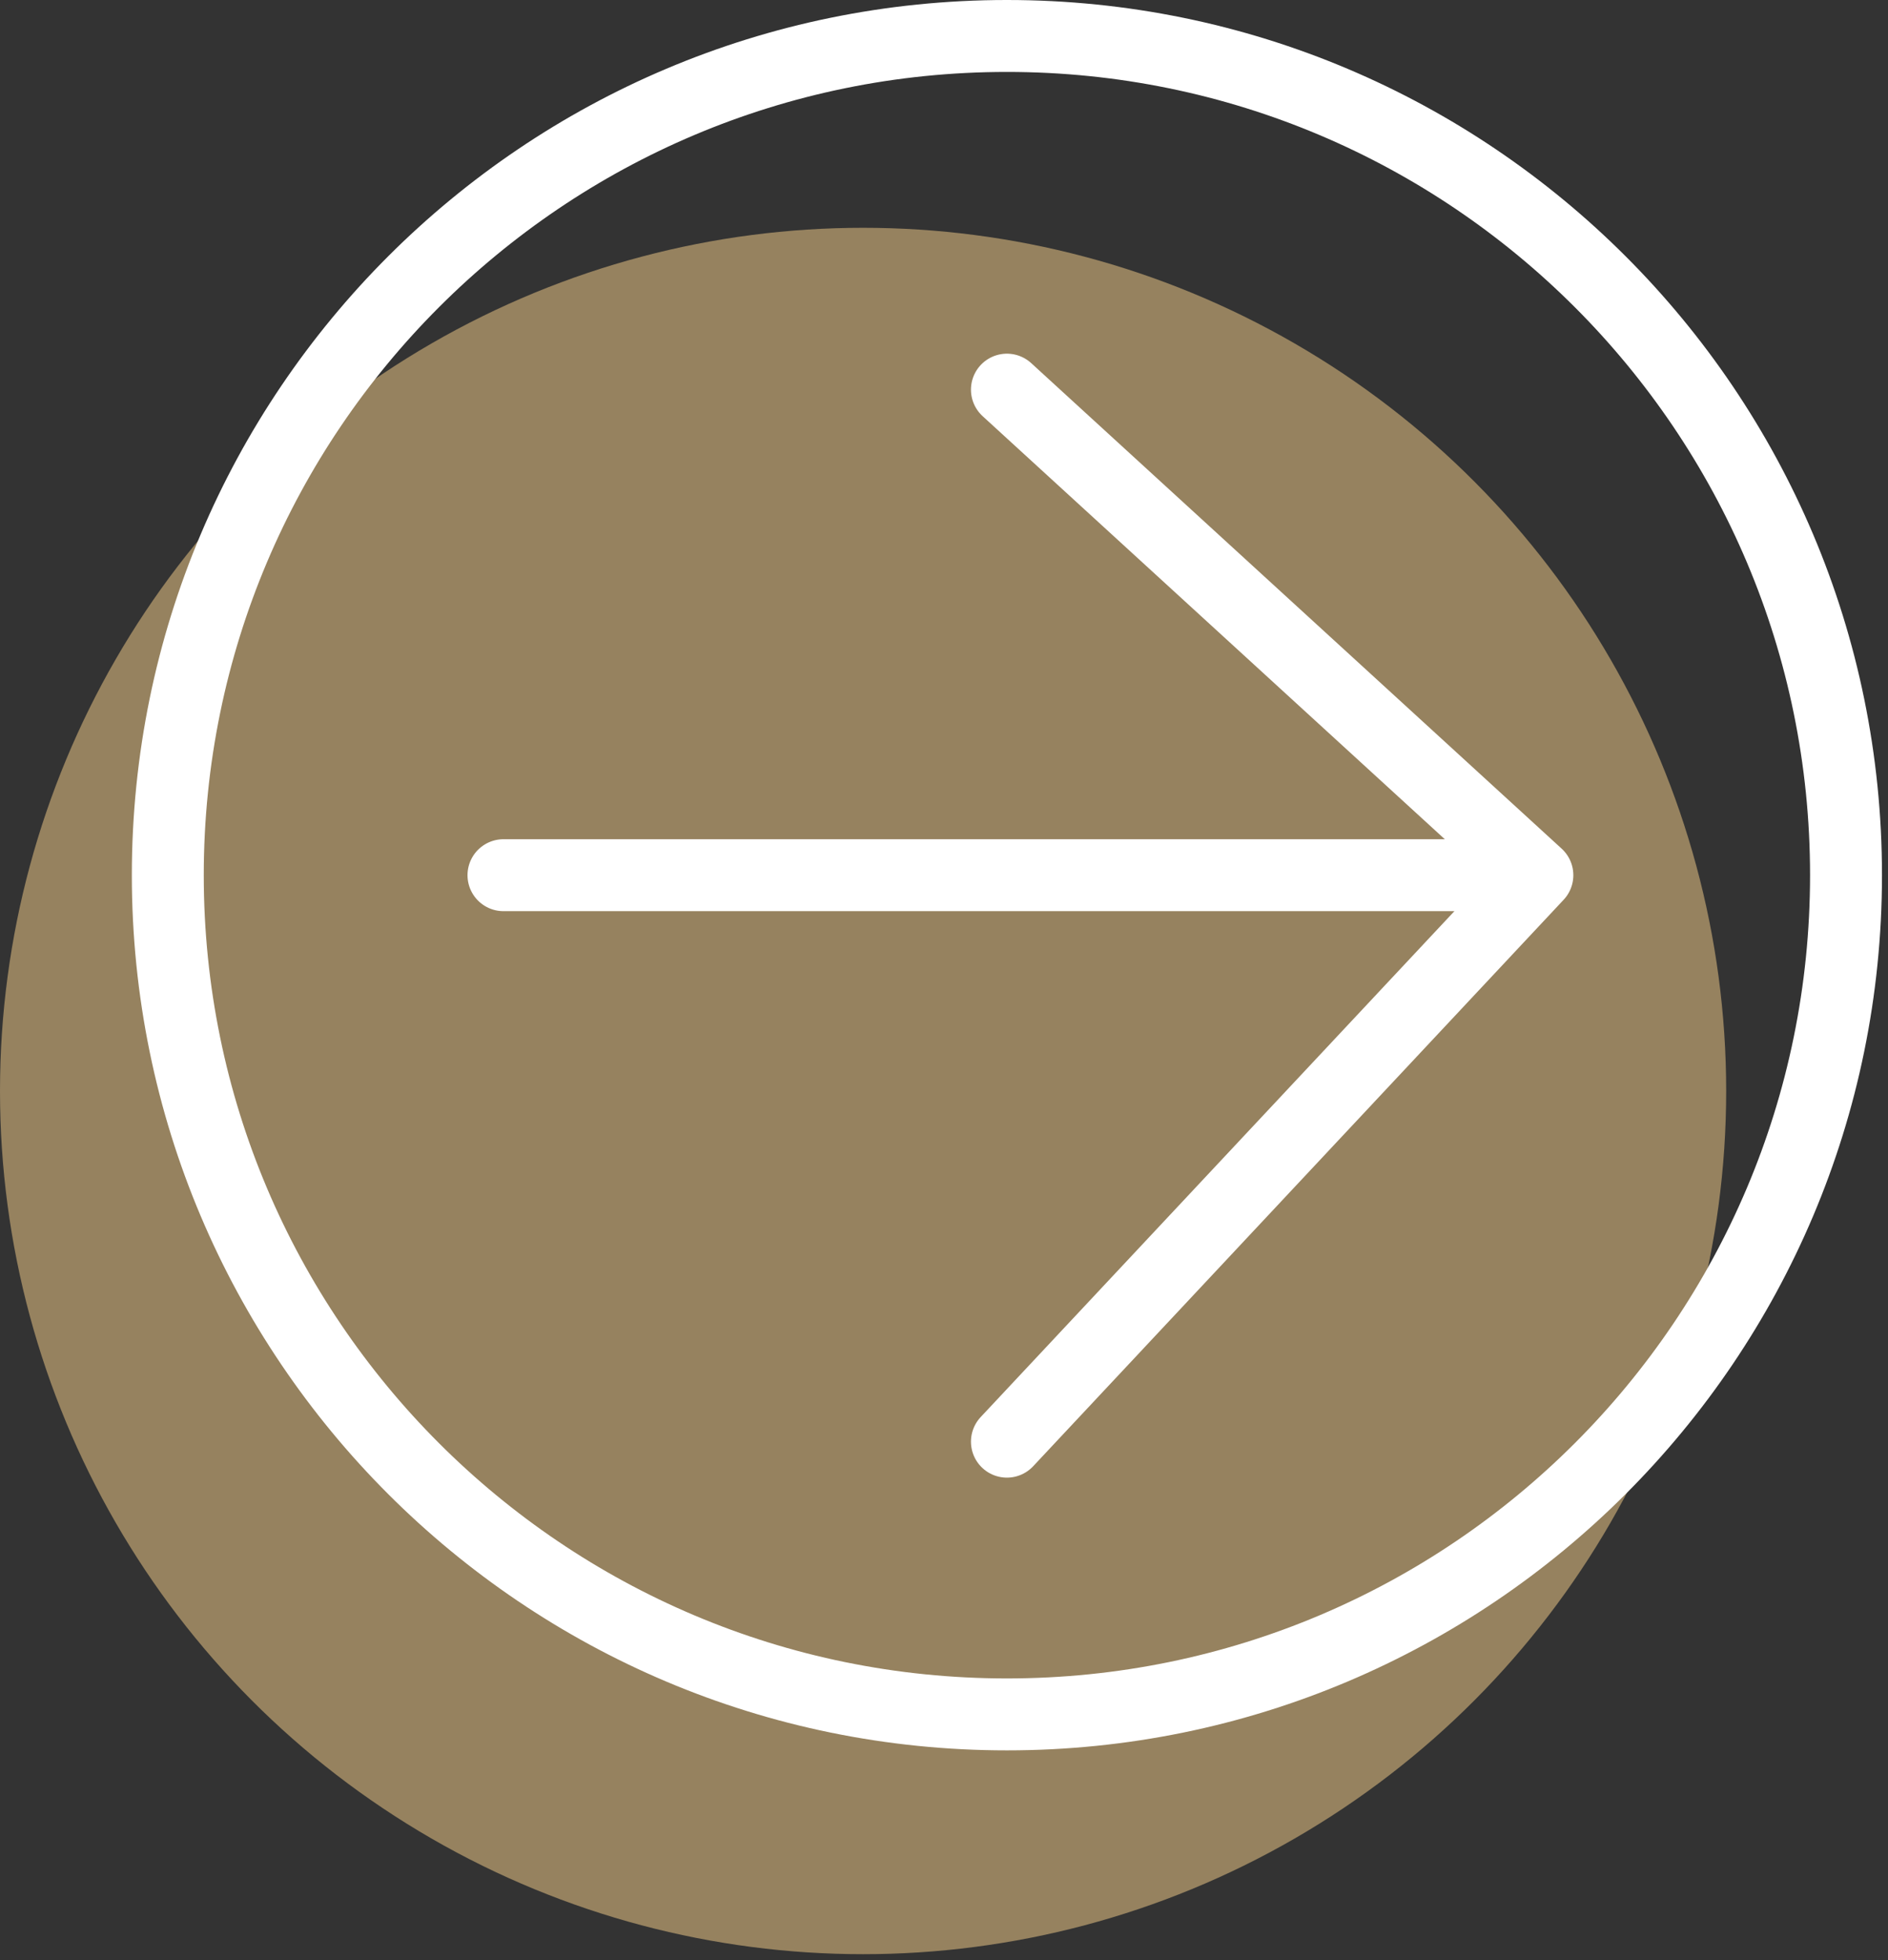
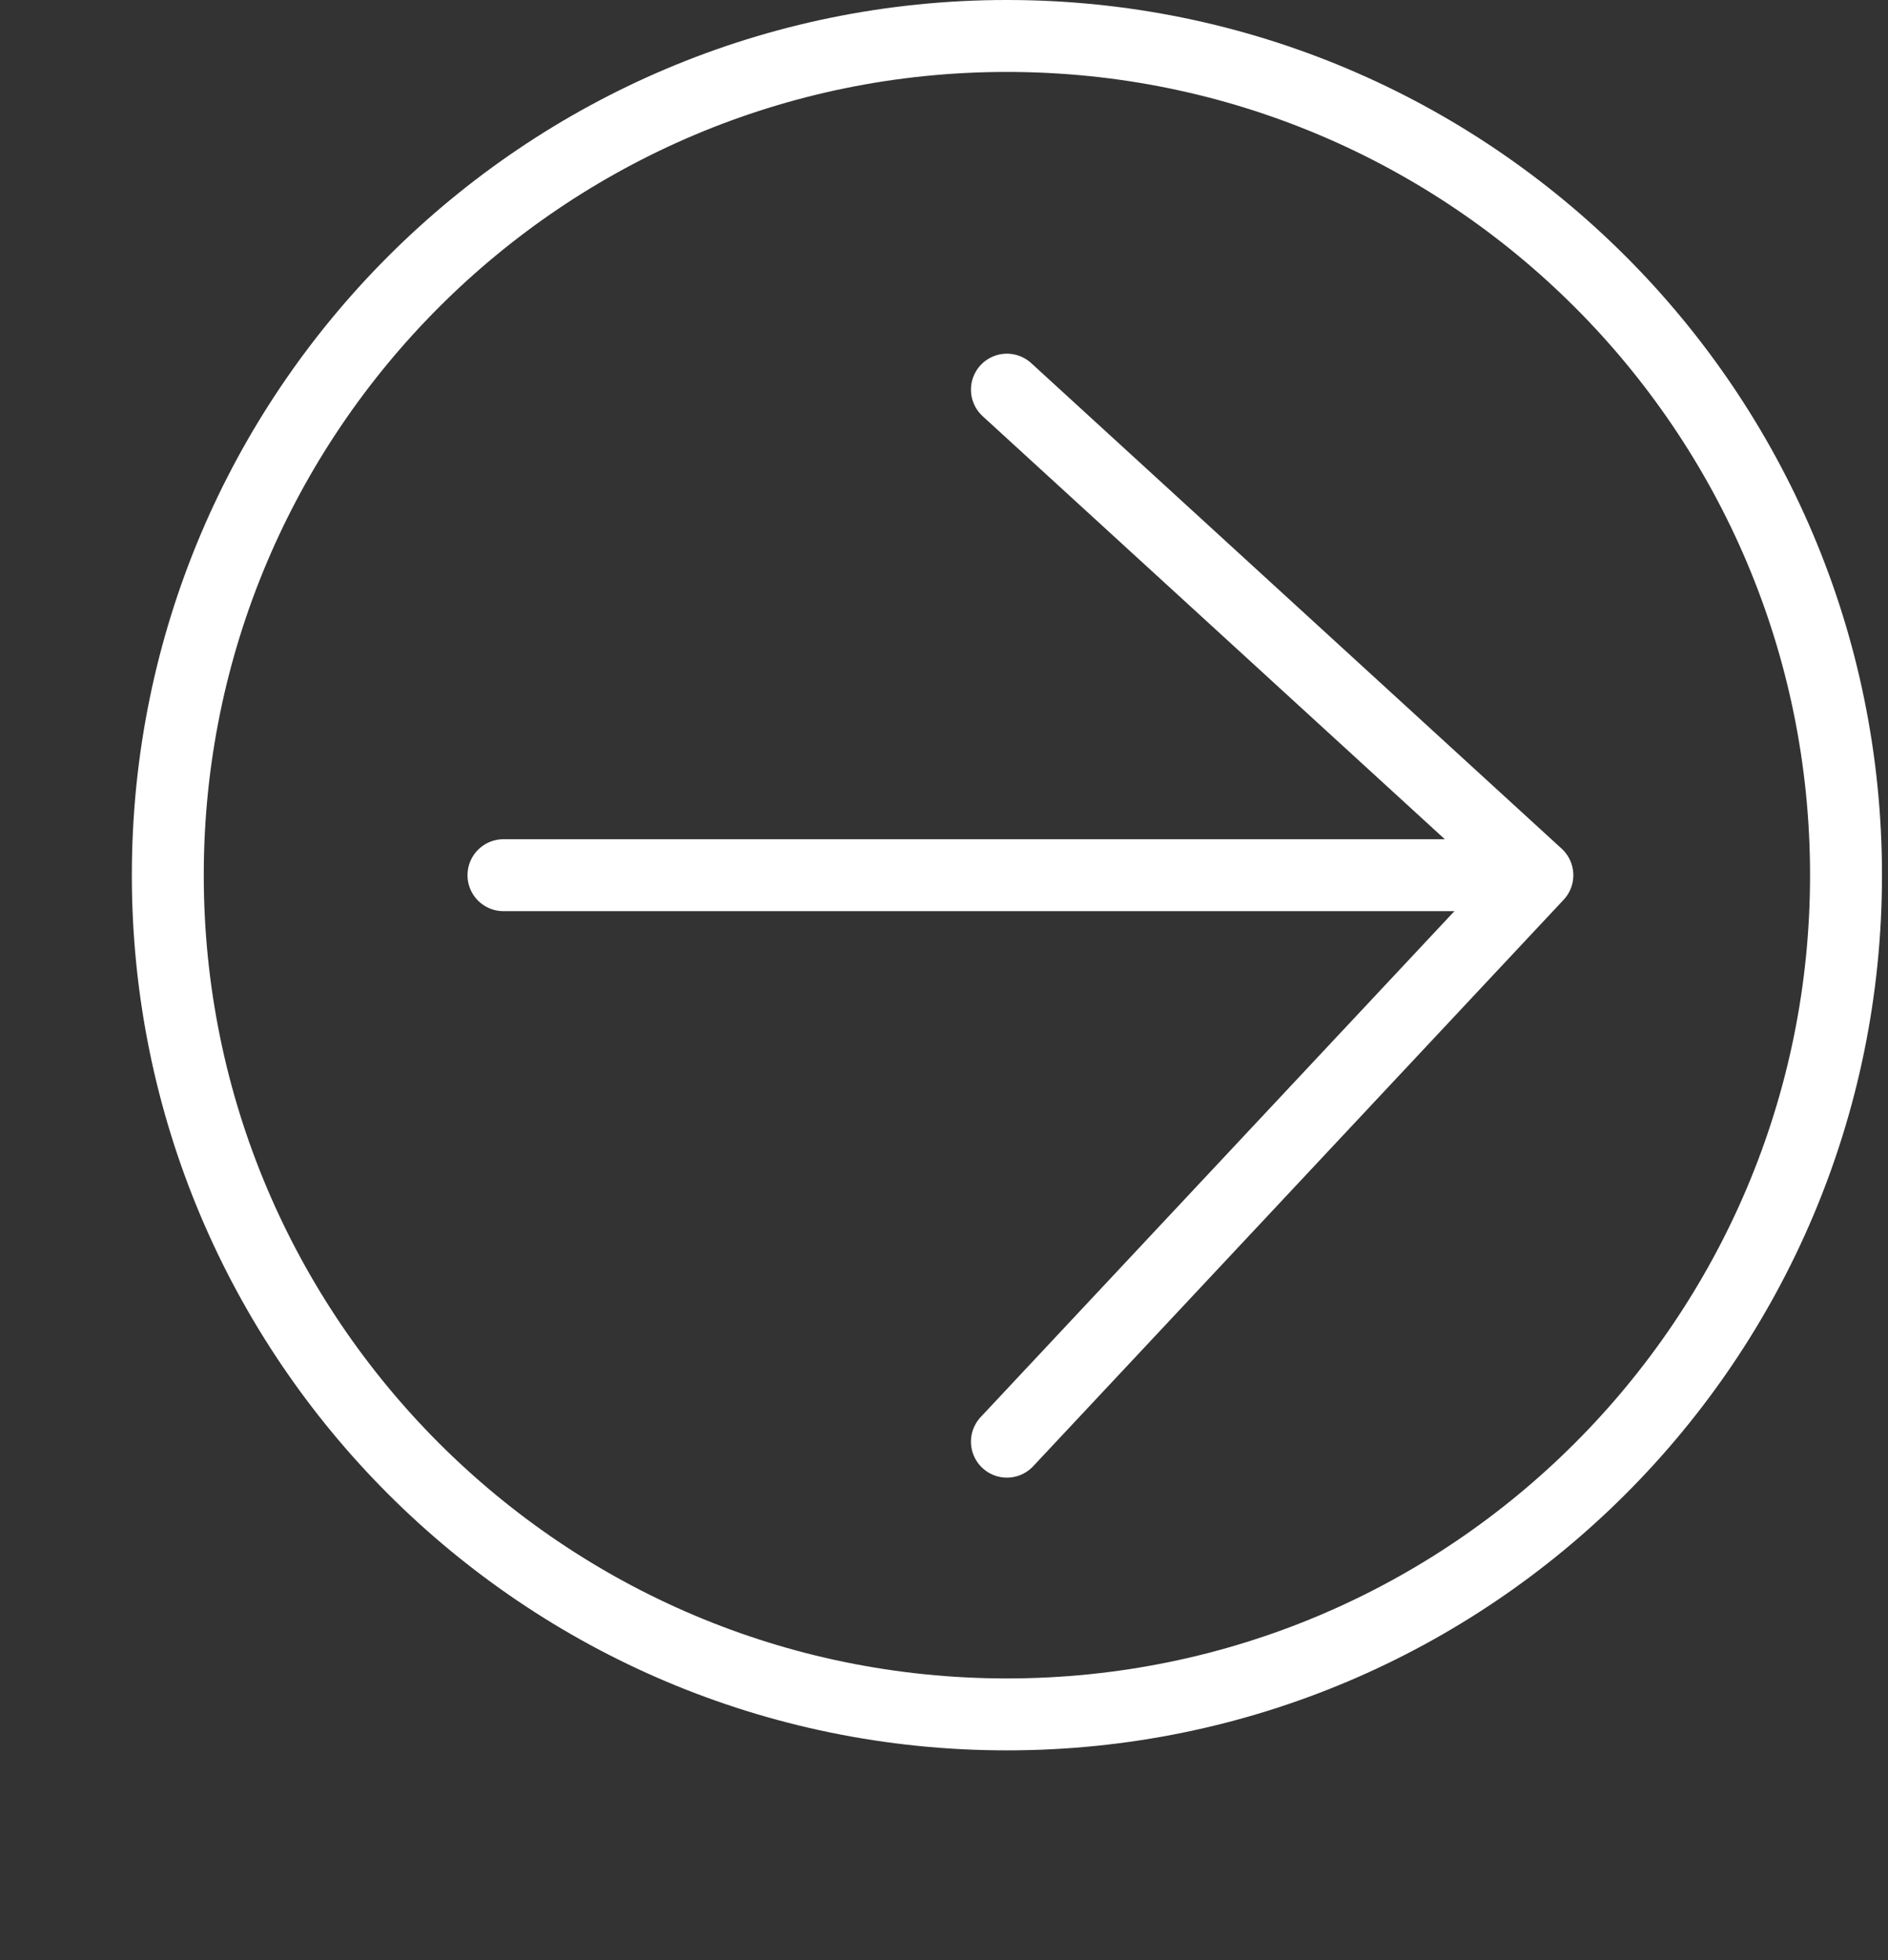
<svg xmlns="http://www.w3.org/2000/svg" width="105" height="109" viewBox="0 0 105 109" fill="none">
  <rect x="0" y="0" width="105" height="109" fill="#333333" stroke="none" />
-   <circle cx="48" cy="60.667" r="48" fill="#96825F" />
  <path d="M55.999 80.167L85.5 48.667M85.5 48.667L55.999 21.667M85.5 48.667H28M102.665 48.667C102.665 74.44 81.772 95.333 55.999 95.333C30.225 95.333 9.332 74.44 9.332 48.667C9.332 22.893 30.225 2 55.999 2C81.772 2 102.665 22.893 102.665 48.667Z" stroke="white" stroke-width="4" stroke-linecap="round" stroke-linejoin="round" />
</svg>